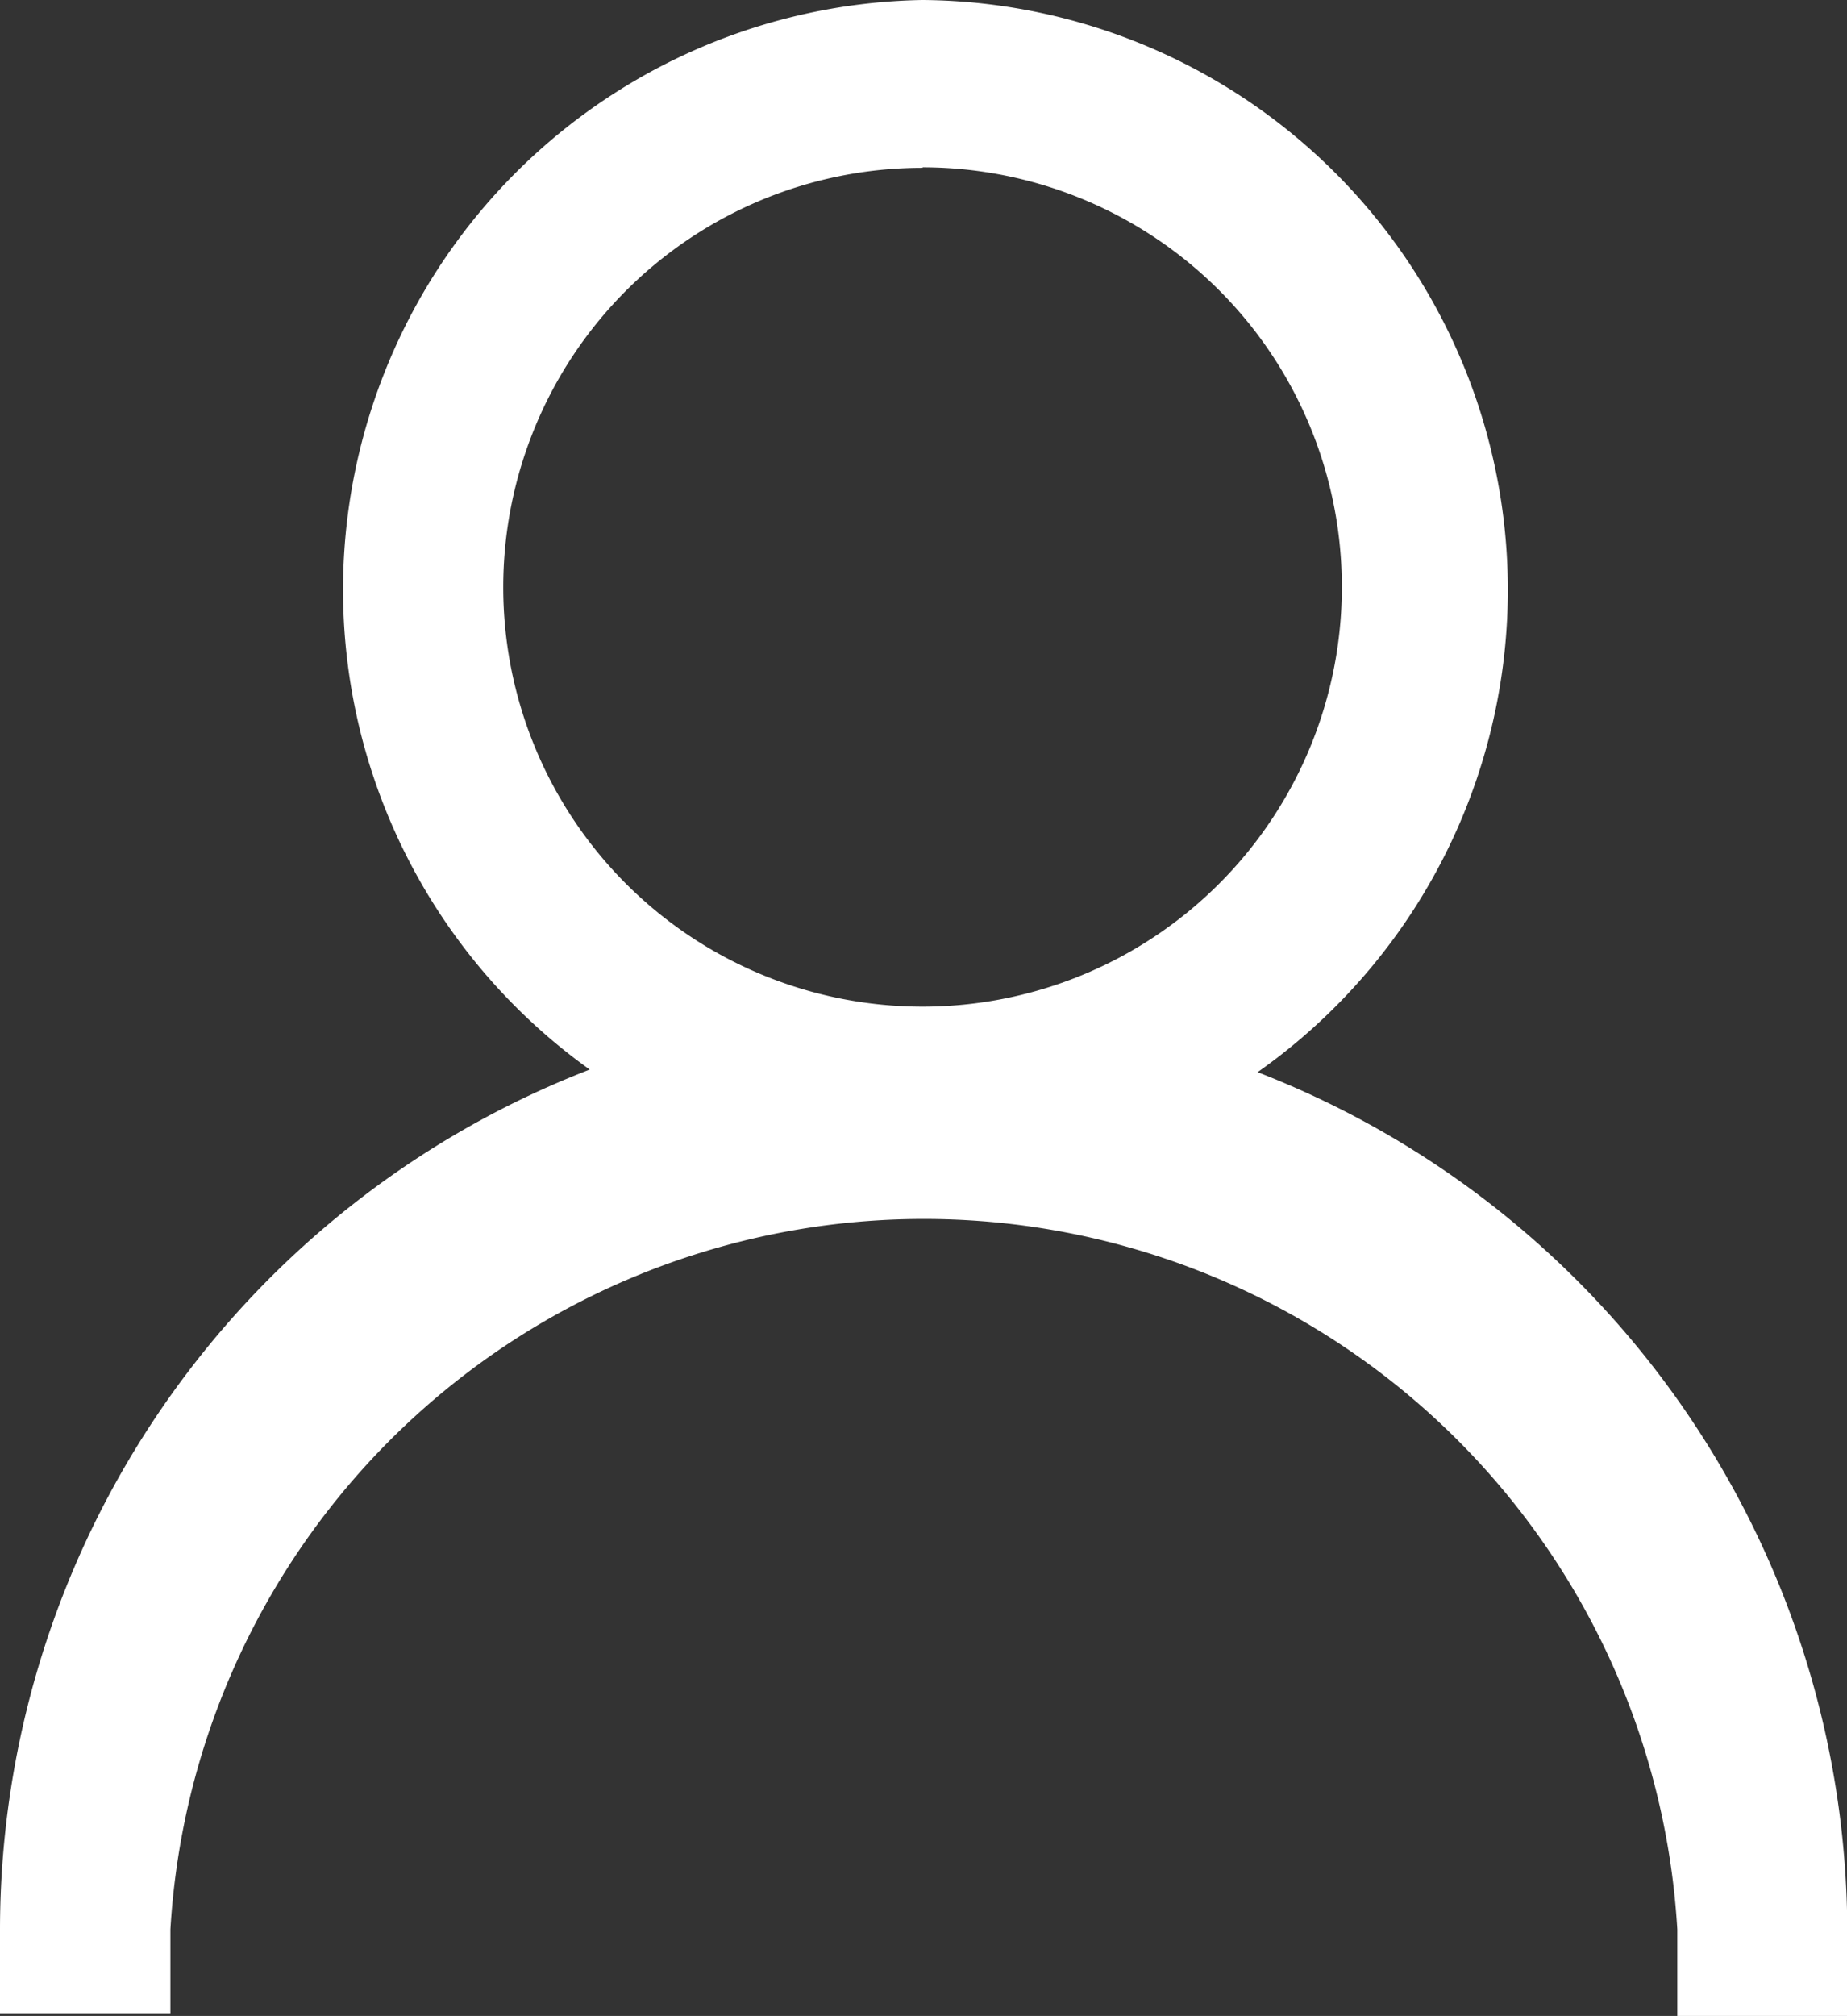
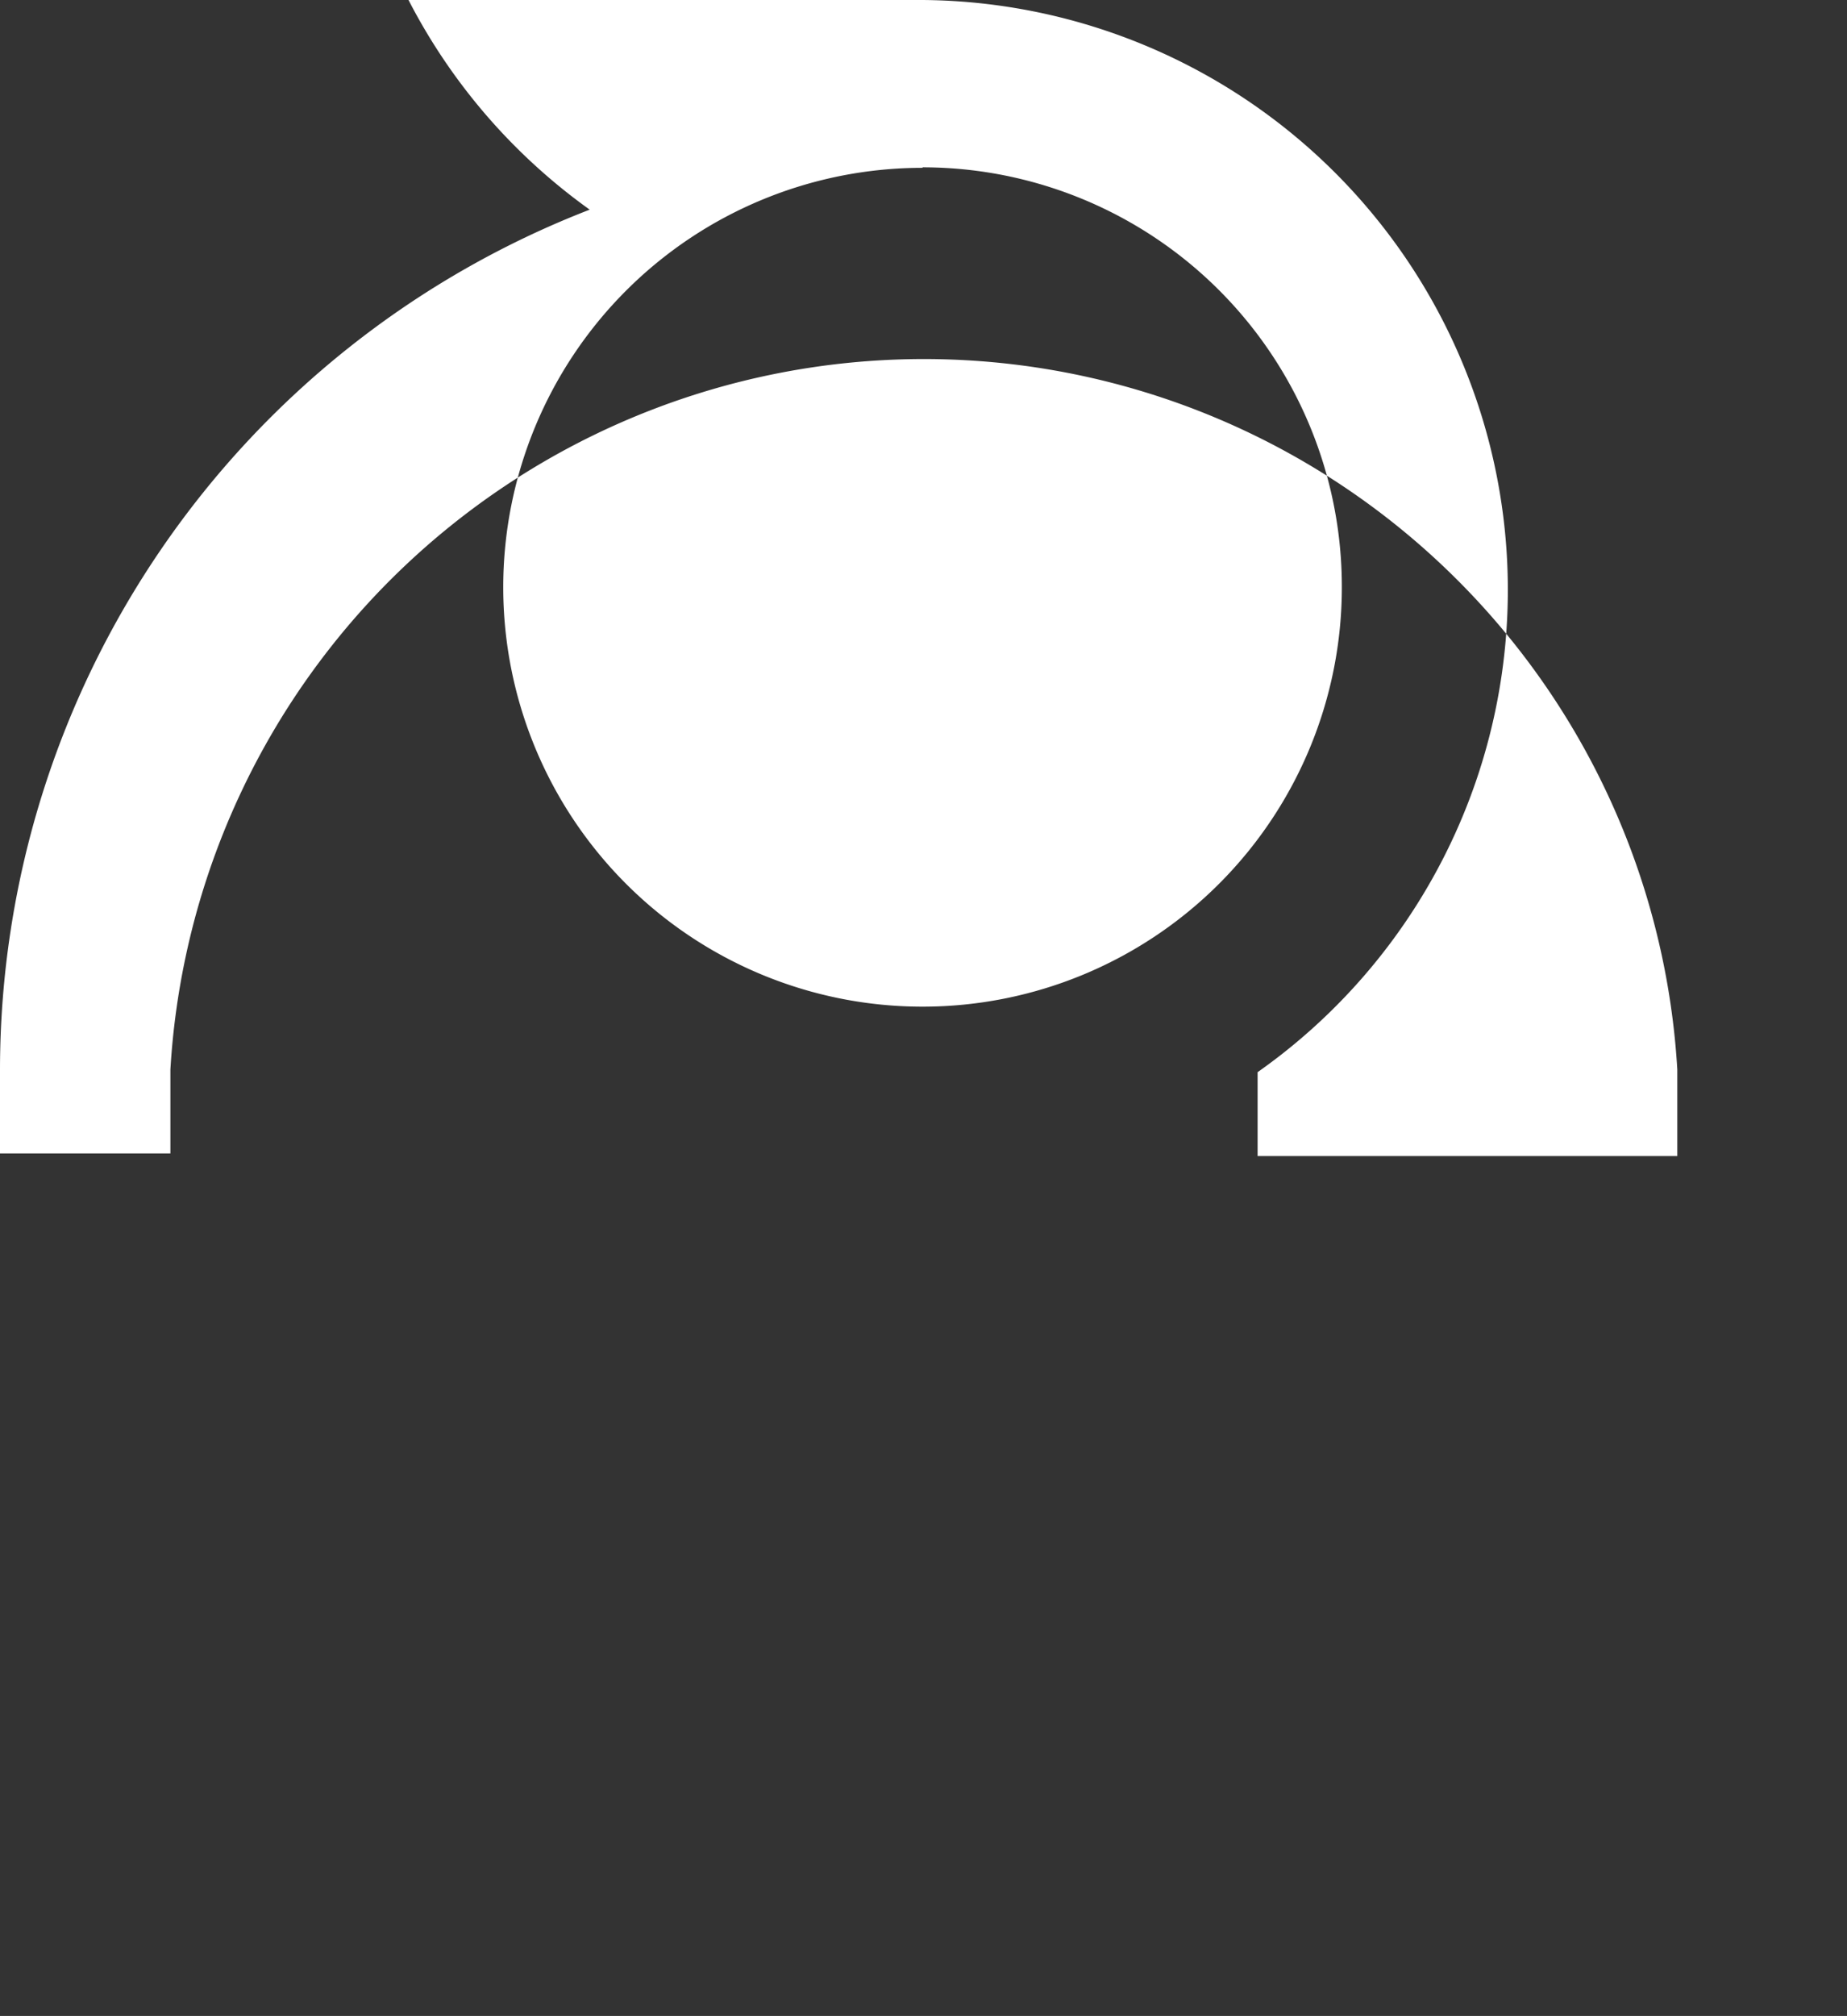
<svg xmlns="http://www.w3.org/2000/svg" id="login" width="18.329" height="20" viewBox="0 0 18.329 20">
  <rect x="0" y="0" width="18.329" height="20" fill="#333333" stroke="none" />
-   <path id="person_2_" data-name="person (2)" d="M19.075,8.64A5.852,5.852,0,0,1,22.4,19.277a9.161,9.161,0,0,1,5.852,8.531v.832H26.565v-.858a7.49,7.49,0,0,0-14.954,0v.832H9.92v-.832a9.155,9.155,0,0,1,5.852-8.531,5.852,5.852,0,0,1,3.3-10.611Zm0,1.665a4.161,4.161,0,1,0,4.161,4.161A4.161,4.161,0,0,0,19.075,10.3Z" transform="translate(-9.92 -8.64)" fill="#fff" />
+   <path id="person_2_" data-name="person (2)" d="M19.075,8.64A5.852,5.852,0,0,1,22.4,19.277v.832H26.565v-.858a7.49,7.49,0,0,0-14.954,0v.832H9.92v-.832a9.155,9.155,0,0,1,5.852-8.531,5.852,5.852,0,0,1,3.3-10.611Zm0,1.665a4.161,4.161,0,1,0,4.161,4.161A4.161,4.161,0,0,0,19.075,10.3Z" transform="translate(-9.92 -8.64)" fill="#fff" />
</svg>